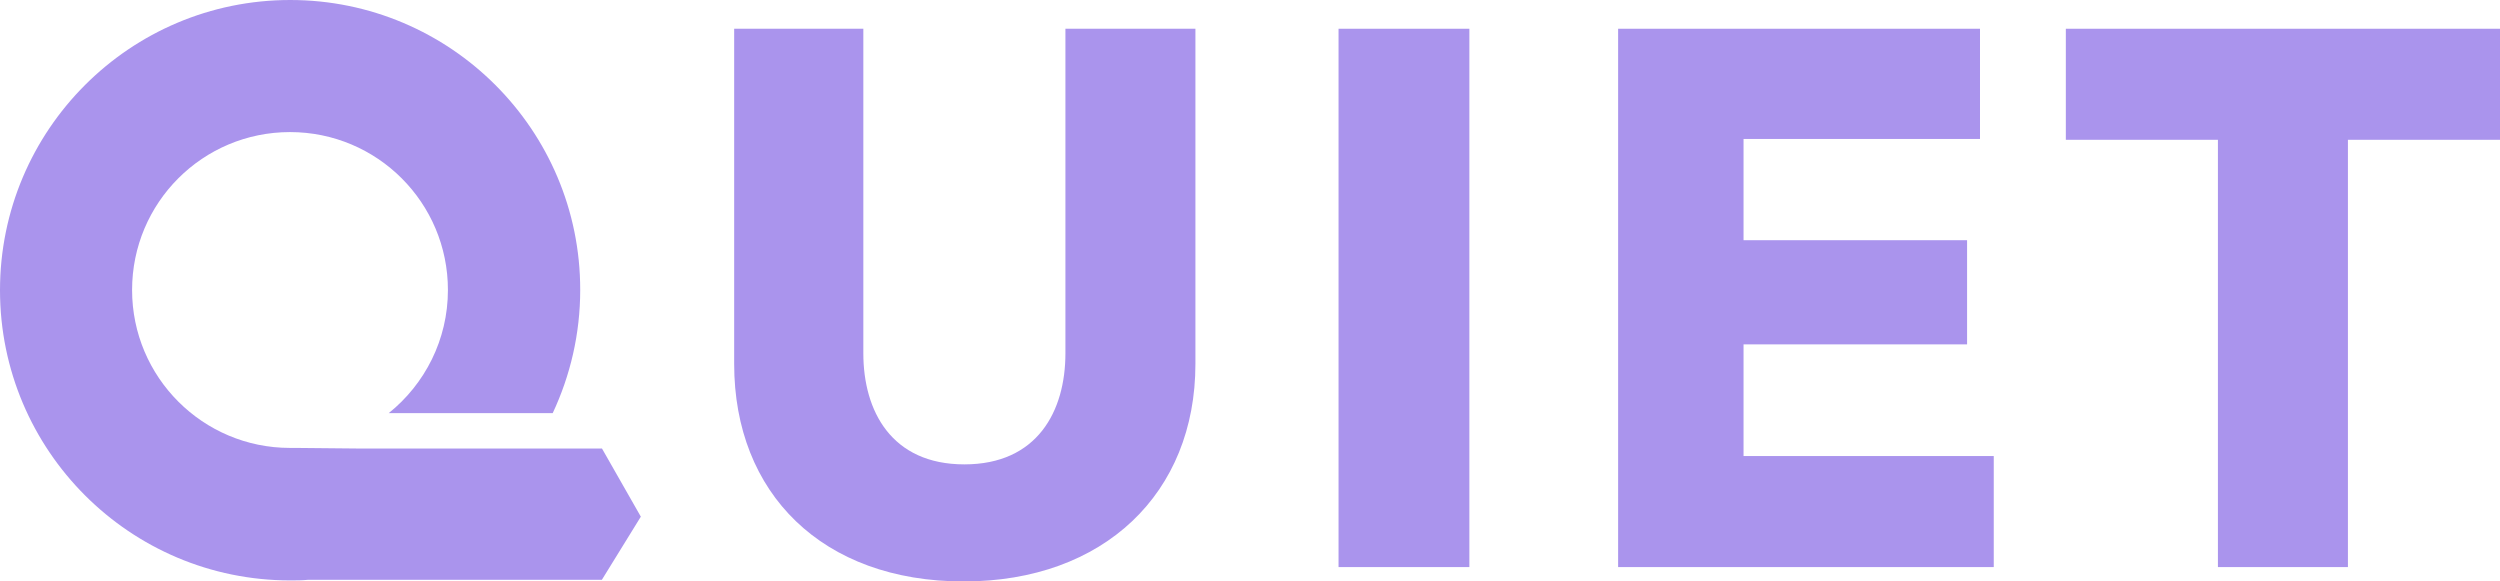
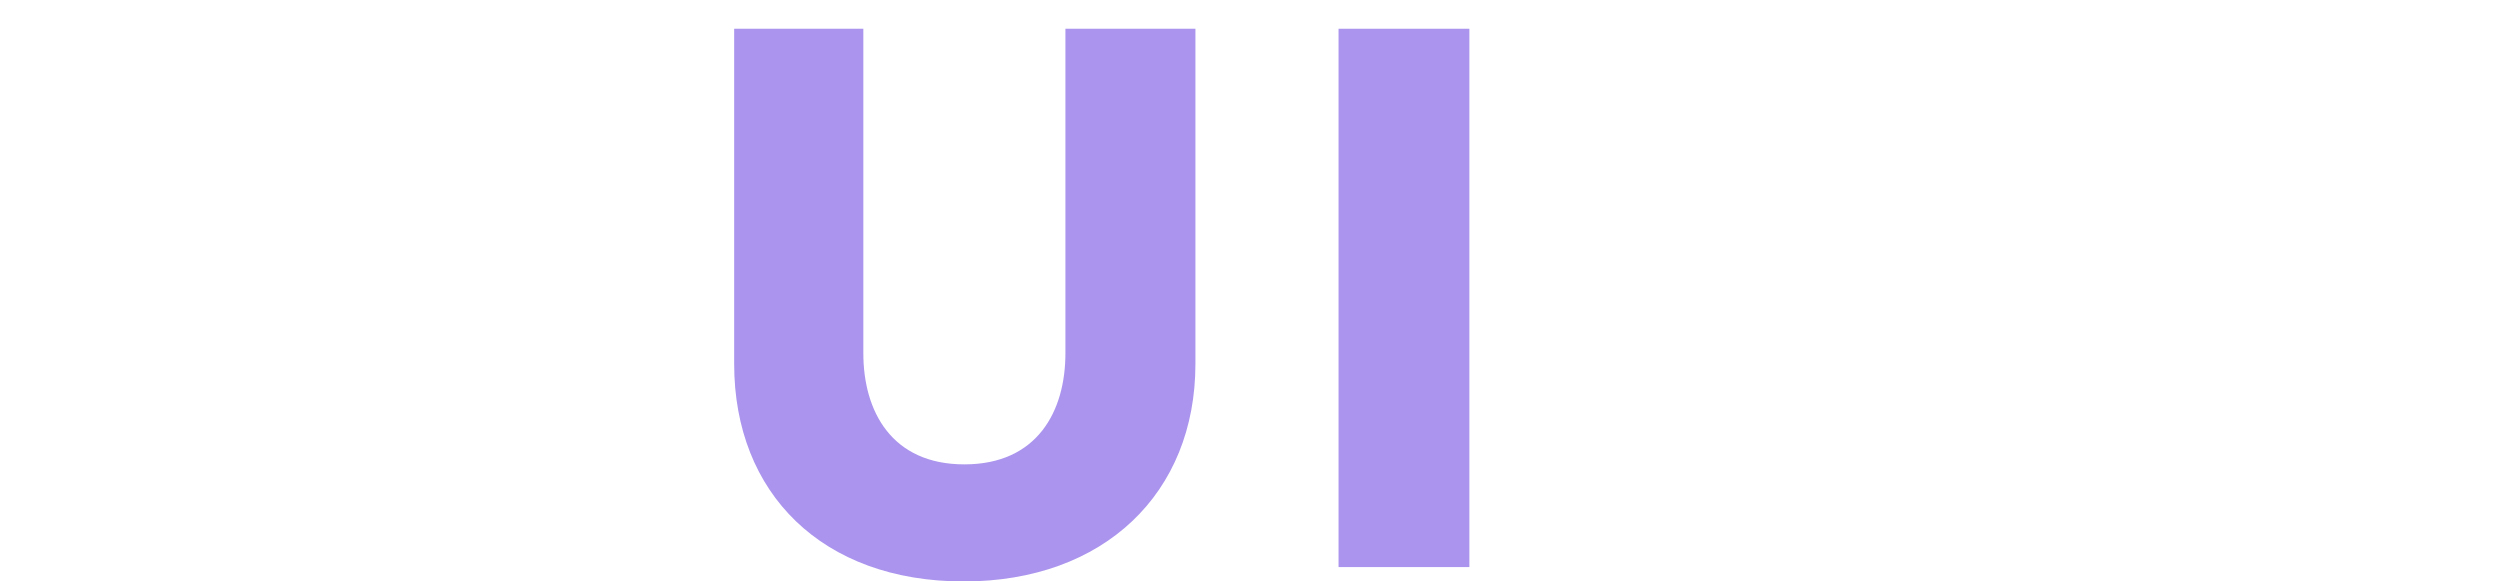
<svg xmlns="http://www.w3.org/2000/svg" id="Layer_1" data-name="Layer 1" viewBox="0 0 120 27.91">
  <defs>
    <style>
      .cls-1 {
        fill: #aa94ed;
        stroke-width: 0px;
      }
    </style>
  </defs>
  <path class="cls-1" d="m46.26,27.91c-6.79,0-11.02-4.23-11.02-10.44V1.38h6.2v15.58c0,2.77,1.35,5.33,4.85,5.33s4.85-2.55,4.85-5.33V1.38h6.24v16.09c0,6.2-4.38,10.44-11.13,10.44" />
  <rect class="cls-1" x="64.25" y="1.38" width="6.28" height="25.84" />
-   <polygon class="cls-1" points="77.67 27.22 77.67 1.38 95.04 1.38 95.04 6.67 83.69 6.67 83.69 11.53 94.42 11.53 94.42 16.53 83.69 16.53 83.69 21.89 95.7 21.89 95.7 27.22 77.67 27.22" />
-   <polygon class="cls-1" points="112.7 6.71 112.7 27.22 106.46 27.22 106.46 6.71 99.16 6.71 99.16 1.38 120 1.38 120 6.71 112.7 6.71" />
-   <path class="cls-1" d="m28.89,21.53h-11.59l-3.1-.03c-.09,0-.19,0-.28,0-4.18,0-7.58-3.39-7.58-7.58s3.39-7.58,7.58-7.58,7.58,3.39,7.58,7.58c0,2.39-1.11,4.52-2.84,5.91h7.87c.84-1.79,1.32-3.8,1.32-5.91C27.86,6.24,21.62,0,13.93,0S0,6.24,0,13.93s6.24,13.93,13.93,13.93c.29,0,.58,0,.86-.03h14.1l1.87-3.03-1.87-3.28Z" />
</svg>